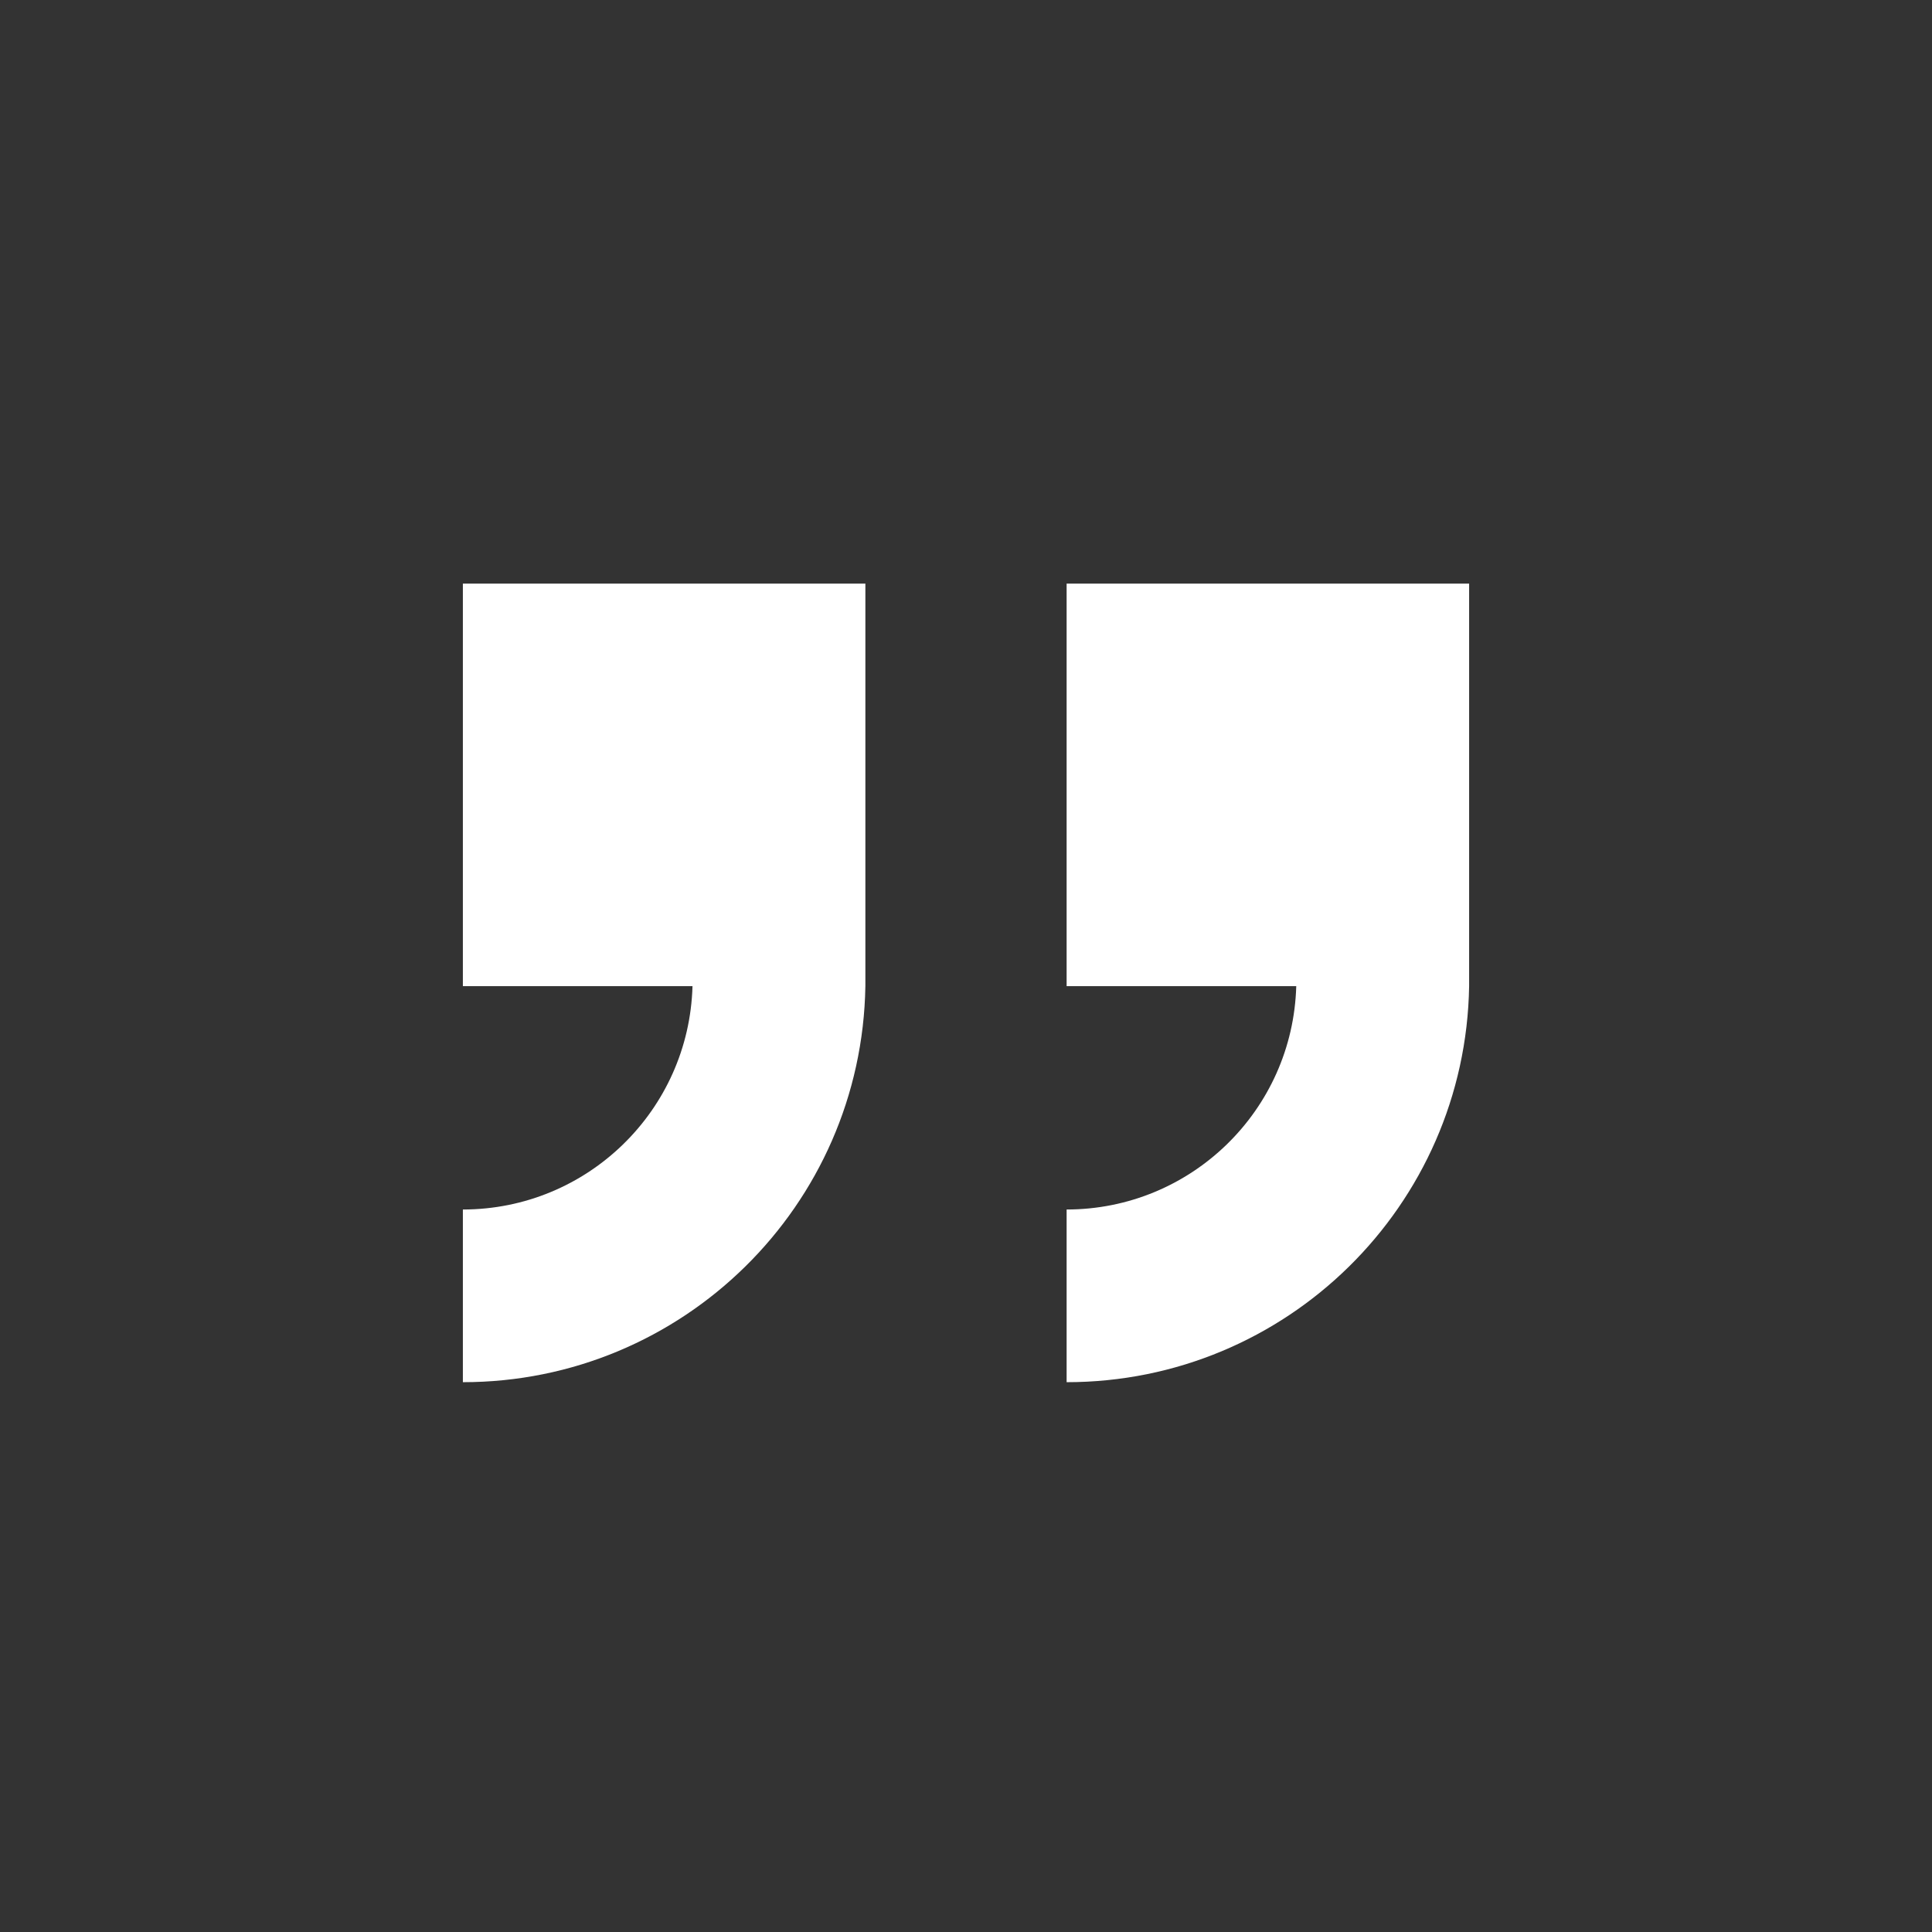
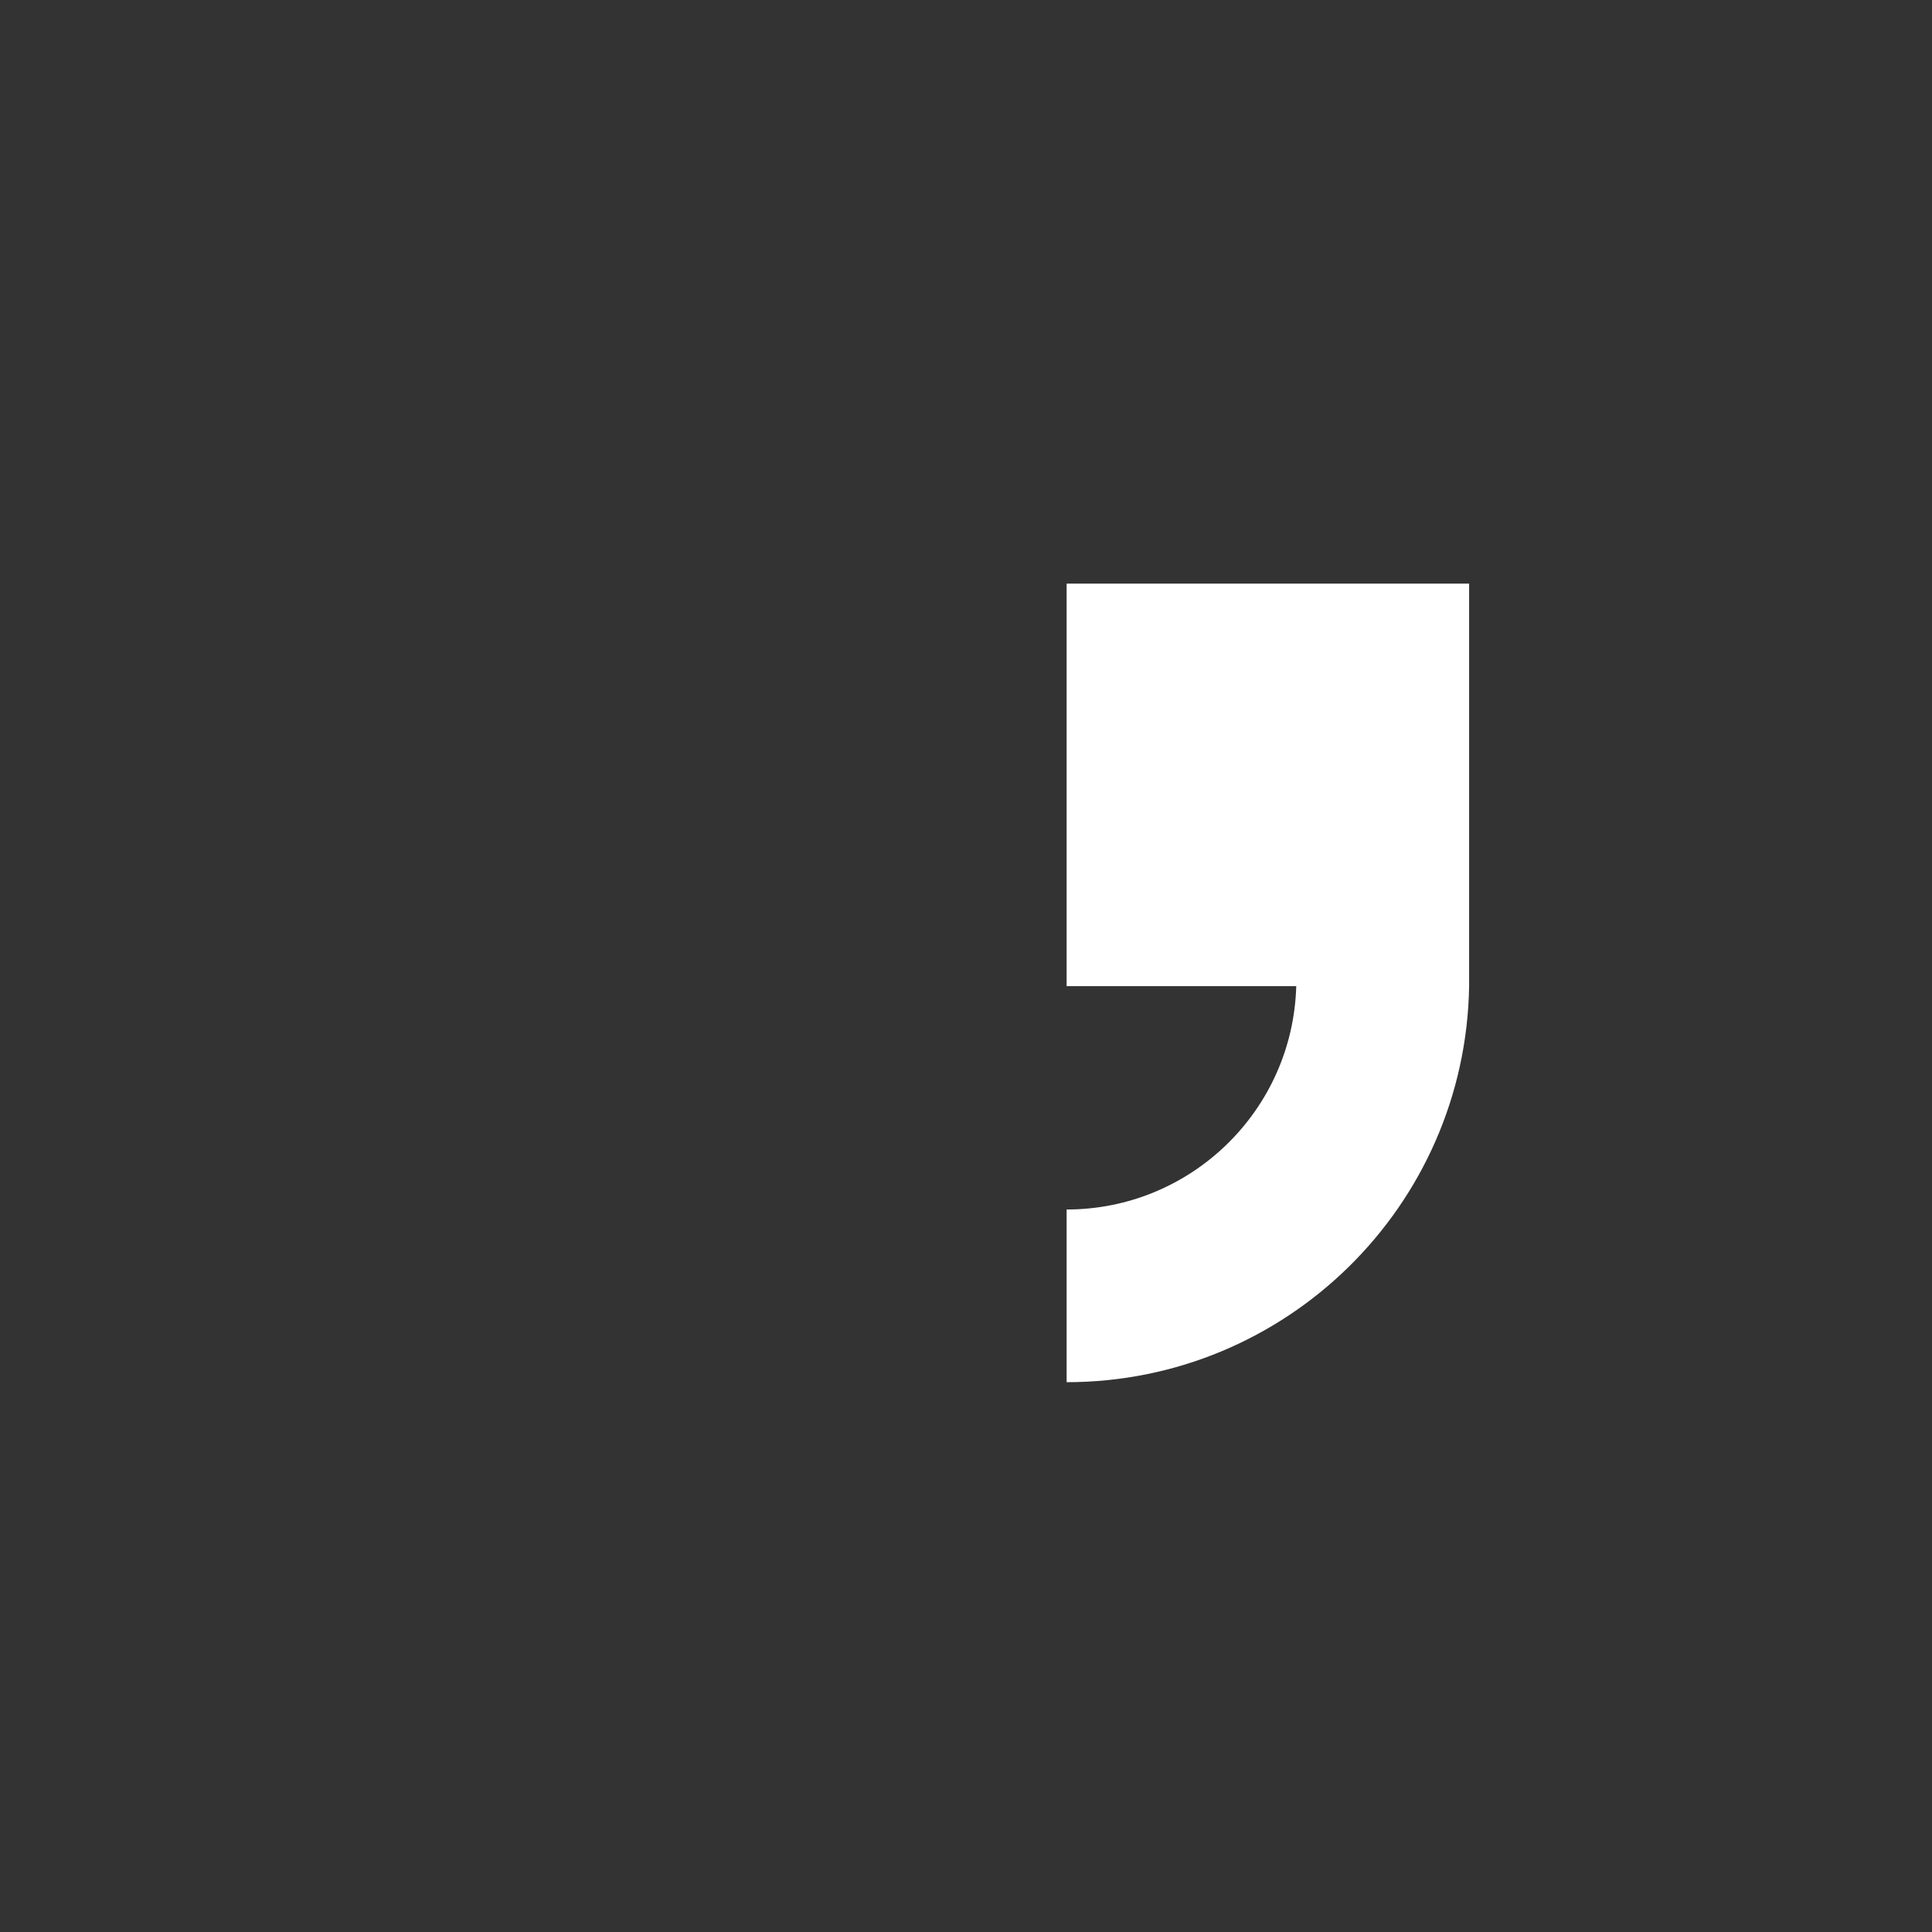
<svg xmlns="http://www.w3.org/2000/svg" width="96" height="96" xml:space="preserve" overflow="hidden">
  <rect width="100%" height="100%" fill="#333333" stroke="none" />
  <g transform="translate(-153 -108)">
-     <path d="M176 137 176 157 187.41 157C187.237 163.178 182.18 168.097 176 168.1L176 176.68C186.922 176.681 195.825 167.921 196 157L196 157 196 137Z" fill="#FFFFFF" />
    <path d="M206 137 206 157 217.41 157C217.237 163.178 212.18 168.097 206 168.1L206 176.68C216.922 176.681 225.825 167.921 226 157L226 157 226 137Z" fill="#FFFFFF" />
  </g>
</svg>